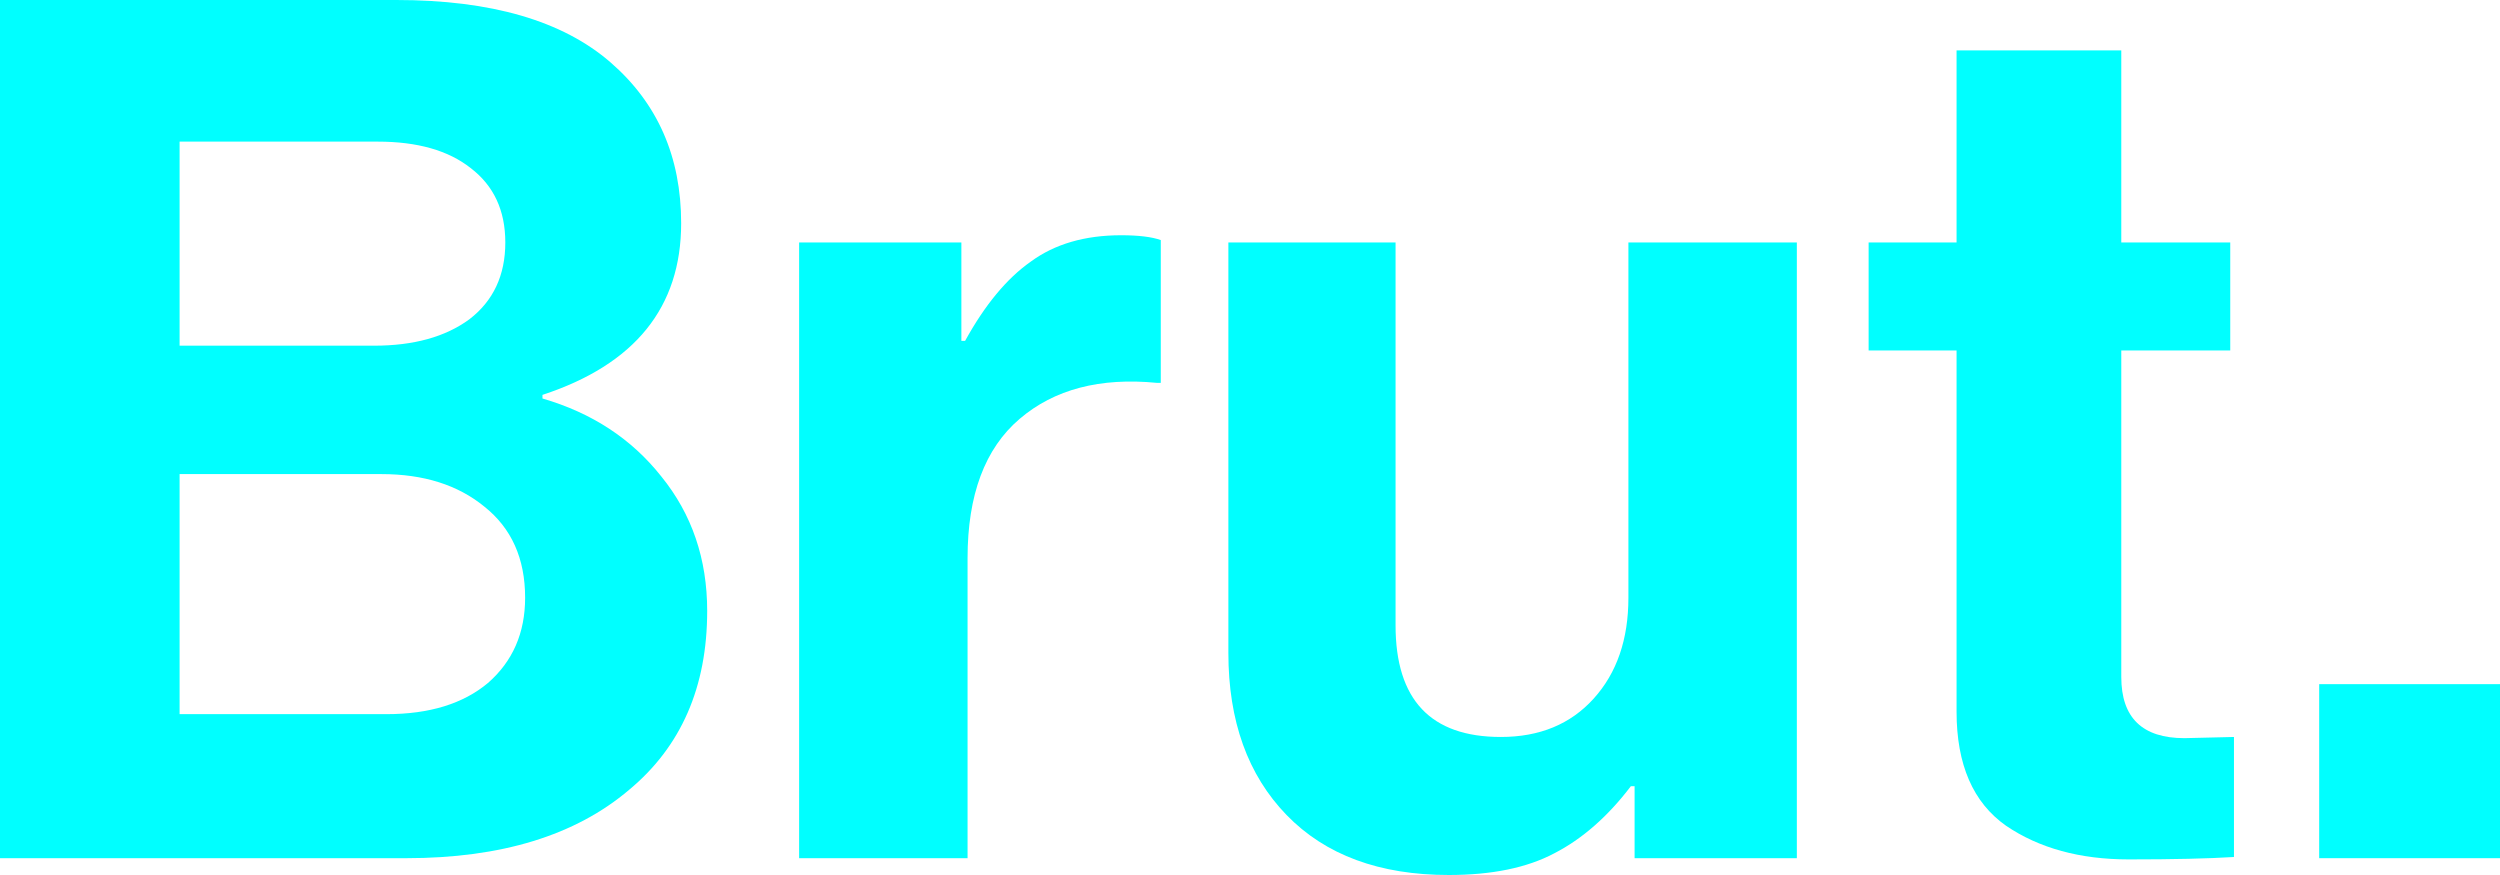
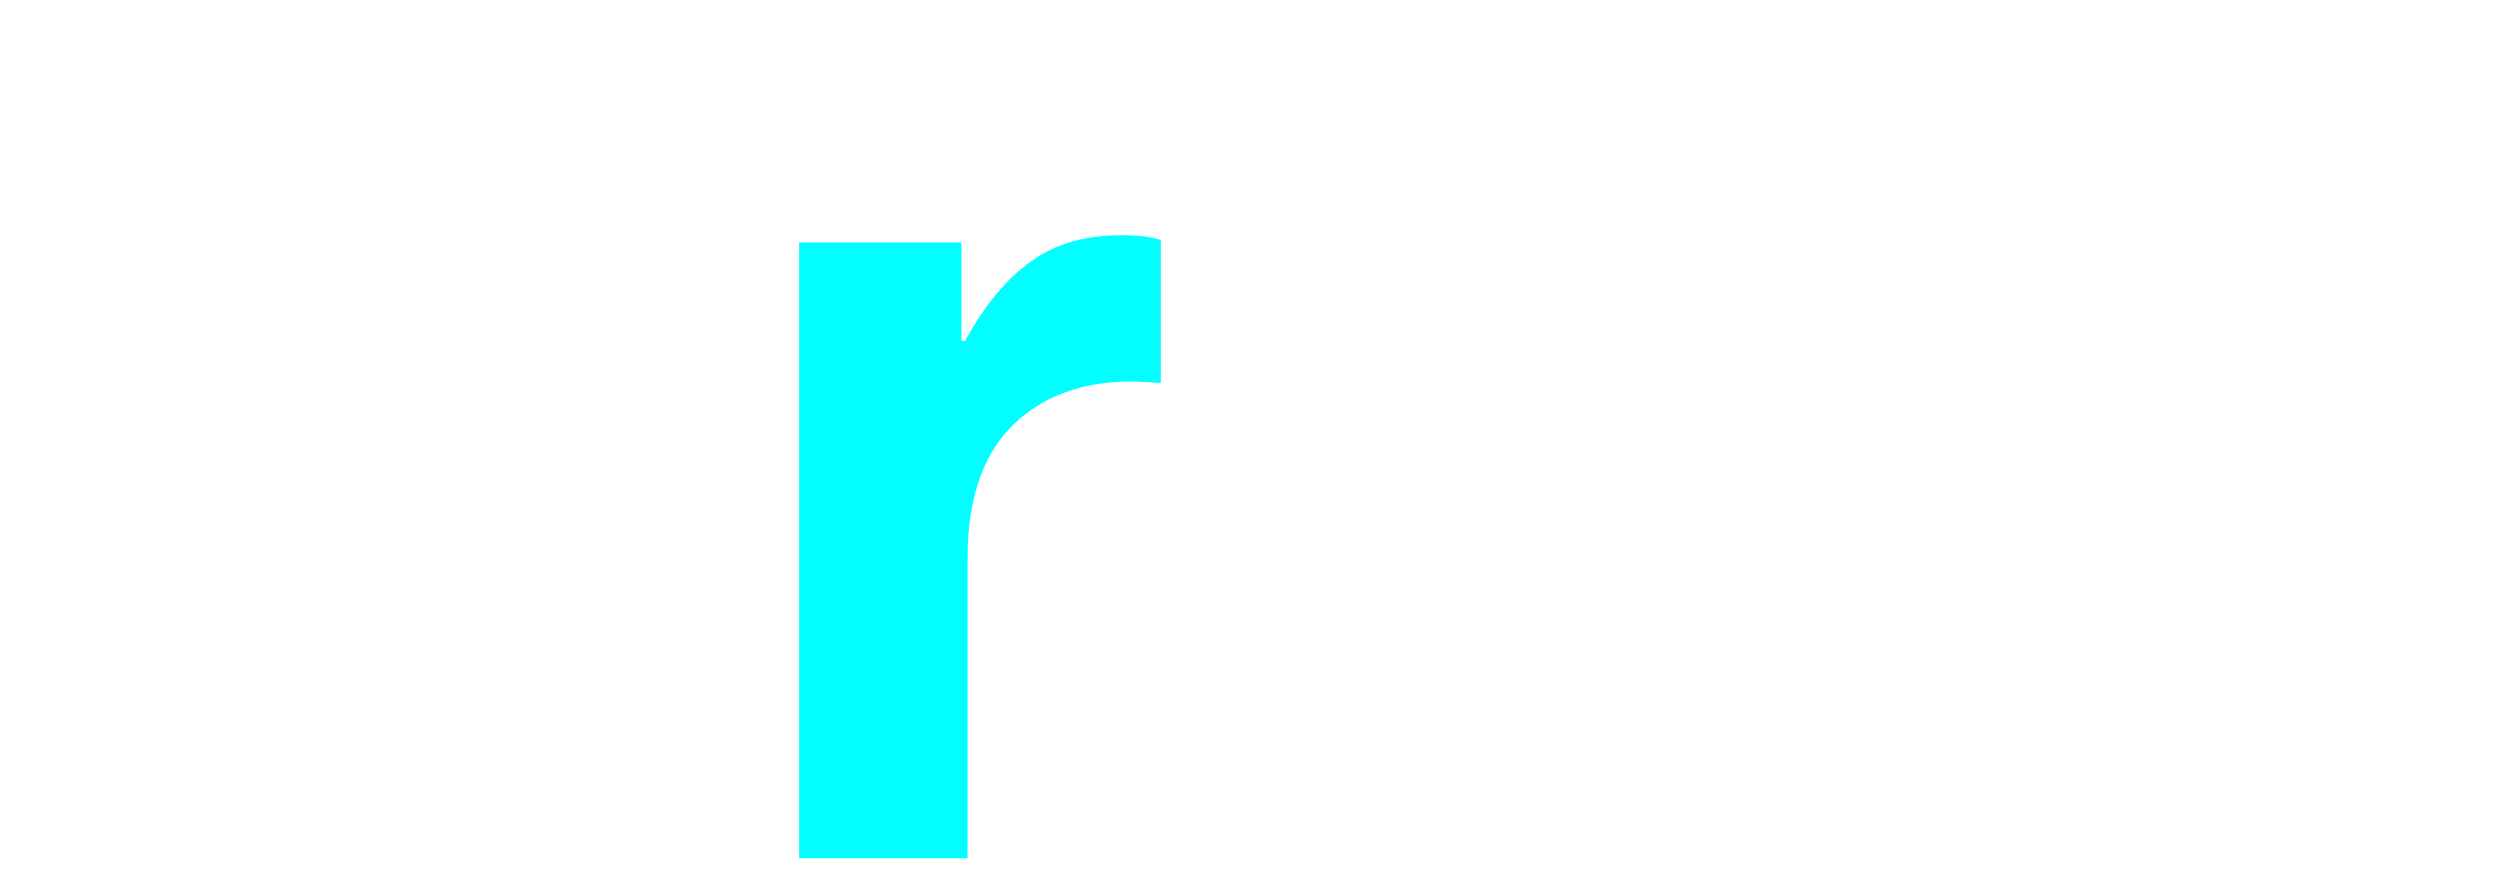
<svg xmlns="http://www.w3.org/2000/svg" width="80px" height="28px" viewBox="0 0 80 28" version="1.1">
  <title>brand-brut</title>
  <g id="Page-1" stroke="none" stroke-width="1" fill="none" fill-rule="evenodd">
    <g id="brand-brut" transform="translate(0, 0)" fill="#00FFFF" fill-rule="nonzero">
-       <path d="M0,27.462 L0,0 L12.682,0 C15.72,0 18.006,0.666 19.538,1.997 C21.044,3.303 21.797,5.019 21.797,7.144 C21.797,9.833 20.318,11.664 17.359,12.636 L17.359,12.752 C18.944,13.213 20.212,14.045 21.163,15.248 C22.141,16.452 22.63,17.886 22.63,19.55 C22.63,21.983 21.797,23.89 20.133,25.273 C18.415,26.733 16.038,27.462 12.999,27.462 L0,27.462 Z M5.747,15.171 L5.747,22.853 L12.365,22.853 C13.739,22.853 14.822,22.52 15.615,21.855 C16.407,21.163 16.804,20.254 16.804,19.128 C16.804,17.873 16.368,16.9 15.496,16.209 C14.65,15.517 13.554,15.171 12.207,15.171 L5.747,15.171 Z M5.747,11.062 L11.969,11.062 C13.237,11.062 14.254,10.78 15.02,10.217 C15.787,9.628 16.17,8.808 16.17,7.759 C16.17,6.734 15.8,5.941 15.06,5.377 C14.347,4.814 13.356,4.532 12.088,4.532 L5.747,4.532 L5.747,11.062 Z" id="Shape" />
      <path d="M30.764,7.759 L30.764,10.908 L30.883,10.908 C31.517,9.756 32.217,8.911 32.983,8.373 C33.749,7.81 34.714,7.528 35.876,7.528 C36.431,7.528 36.854,7.579 37.145,7.682 L37.145,12.252 L37.026,12.252 C35.203,12.073 33.736,12.457 32.627,13.405 C31.517,14.352 30.962,15.837 30.962,17.86 L30.962,27.462 L25.572,27.462 L25.572,7.759 L30.764,7.759 Z" id="Path" />
-       <path d="M57.499,27.462 L52.307,27.462 L52.307,25.158 L52.188,25.158 C51.448,26.131 50.629,26.848 49.731,27.309 C48.859,27.77 47.736,28 46.362,28 C44.143,28 42.412,27.36 41.17,26.08 C39.929,24.799 39.308,23.071 39.308,20.894 L39.308,7.759 L44.658,7.759 L44.658,20.011 C44.658,22.392 45.781,23.583 48.027,23.583 C49.269,23.583 50.259,23.173 50.999,22.354 C51.739,21.535 52.109,20.459 52.109,19.128 L52.109,7.759 L57.499,7.759 L57.499,27.462 Z" id="Path" />
-       <path d="M59.796,11.215 L59.796,7.759 L62.61,7.759 L62.61,1.613 L67.881,1.613 L67.881,7.759 L71.368,7.759 L71.368,11.215 L67.881,11.215 L67.881,21.663 C67.881,22.968 68.555,23.621 69.902,23.621 L71.487,23.583 L71.487,27.424 C70.668,27.475 69.545,27.501 68.119,27.501 C66.56,27.501 65.252,27.142 64.195,26.425 C63.138,25.683 62.61,24.466 62.61,22.776 L62.61,11.215 L59.796,11.215 Z" id="Path" />
-       <polygon id="Path" points="74.214 27.462 74.214 21.893 80 21.893 80 27.462" />
    </g>
  </g>
</svg>